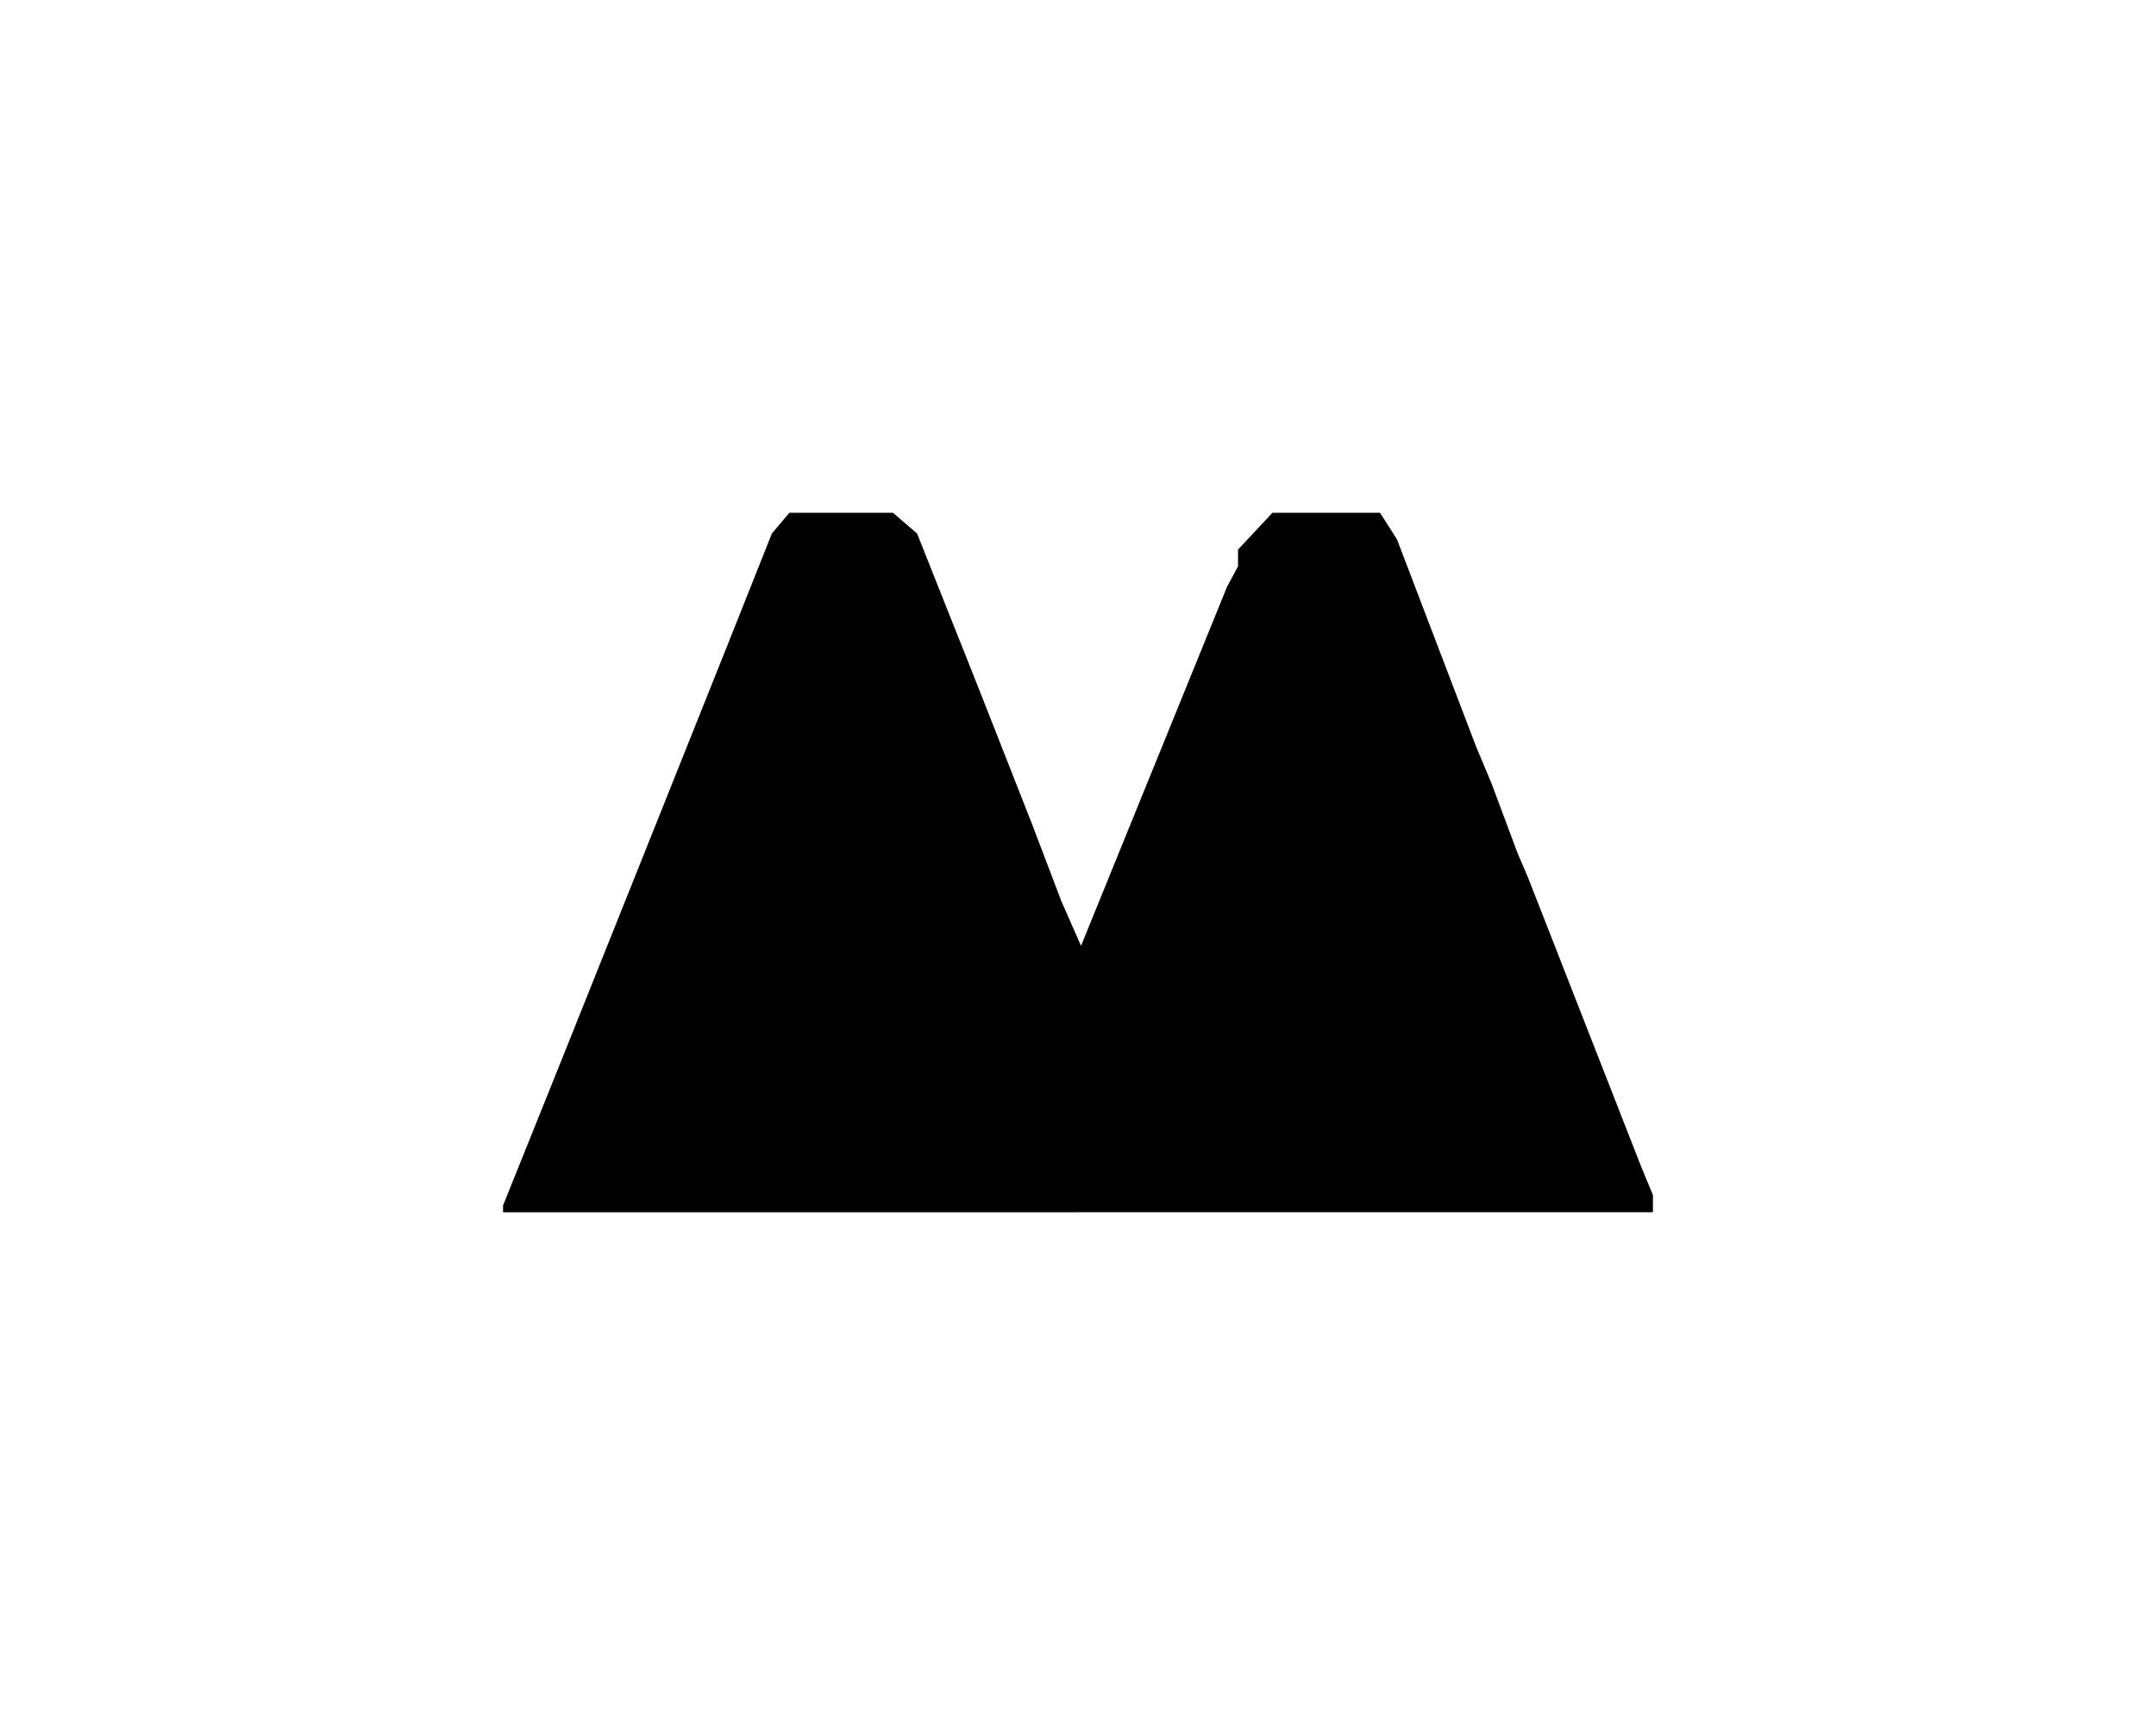
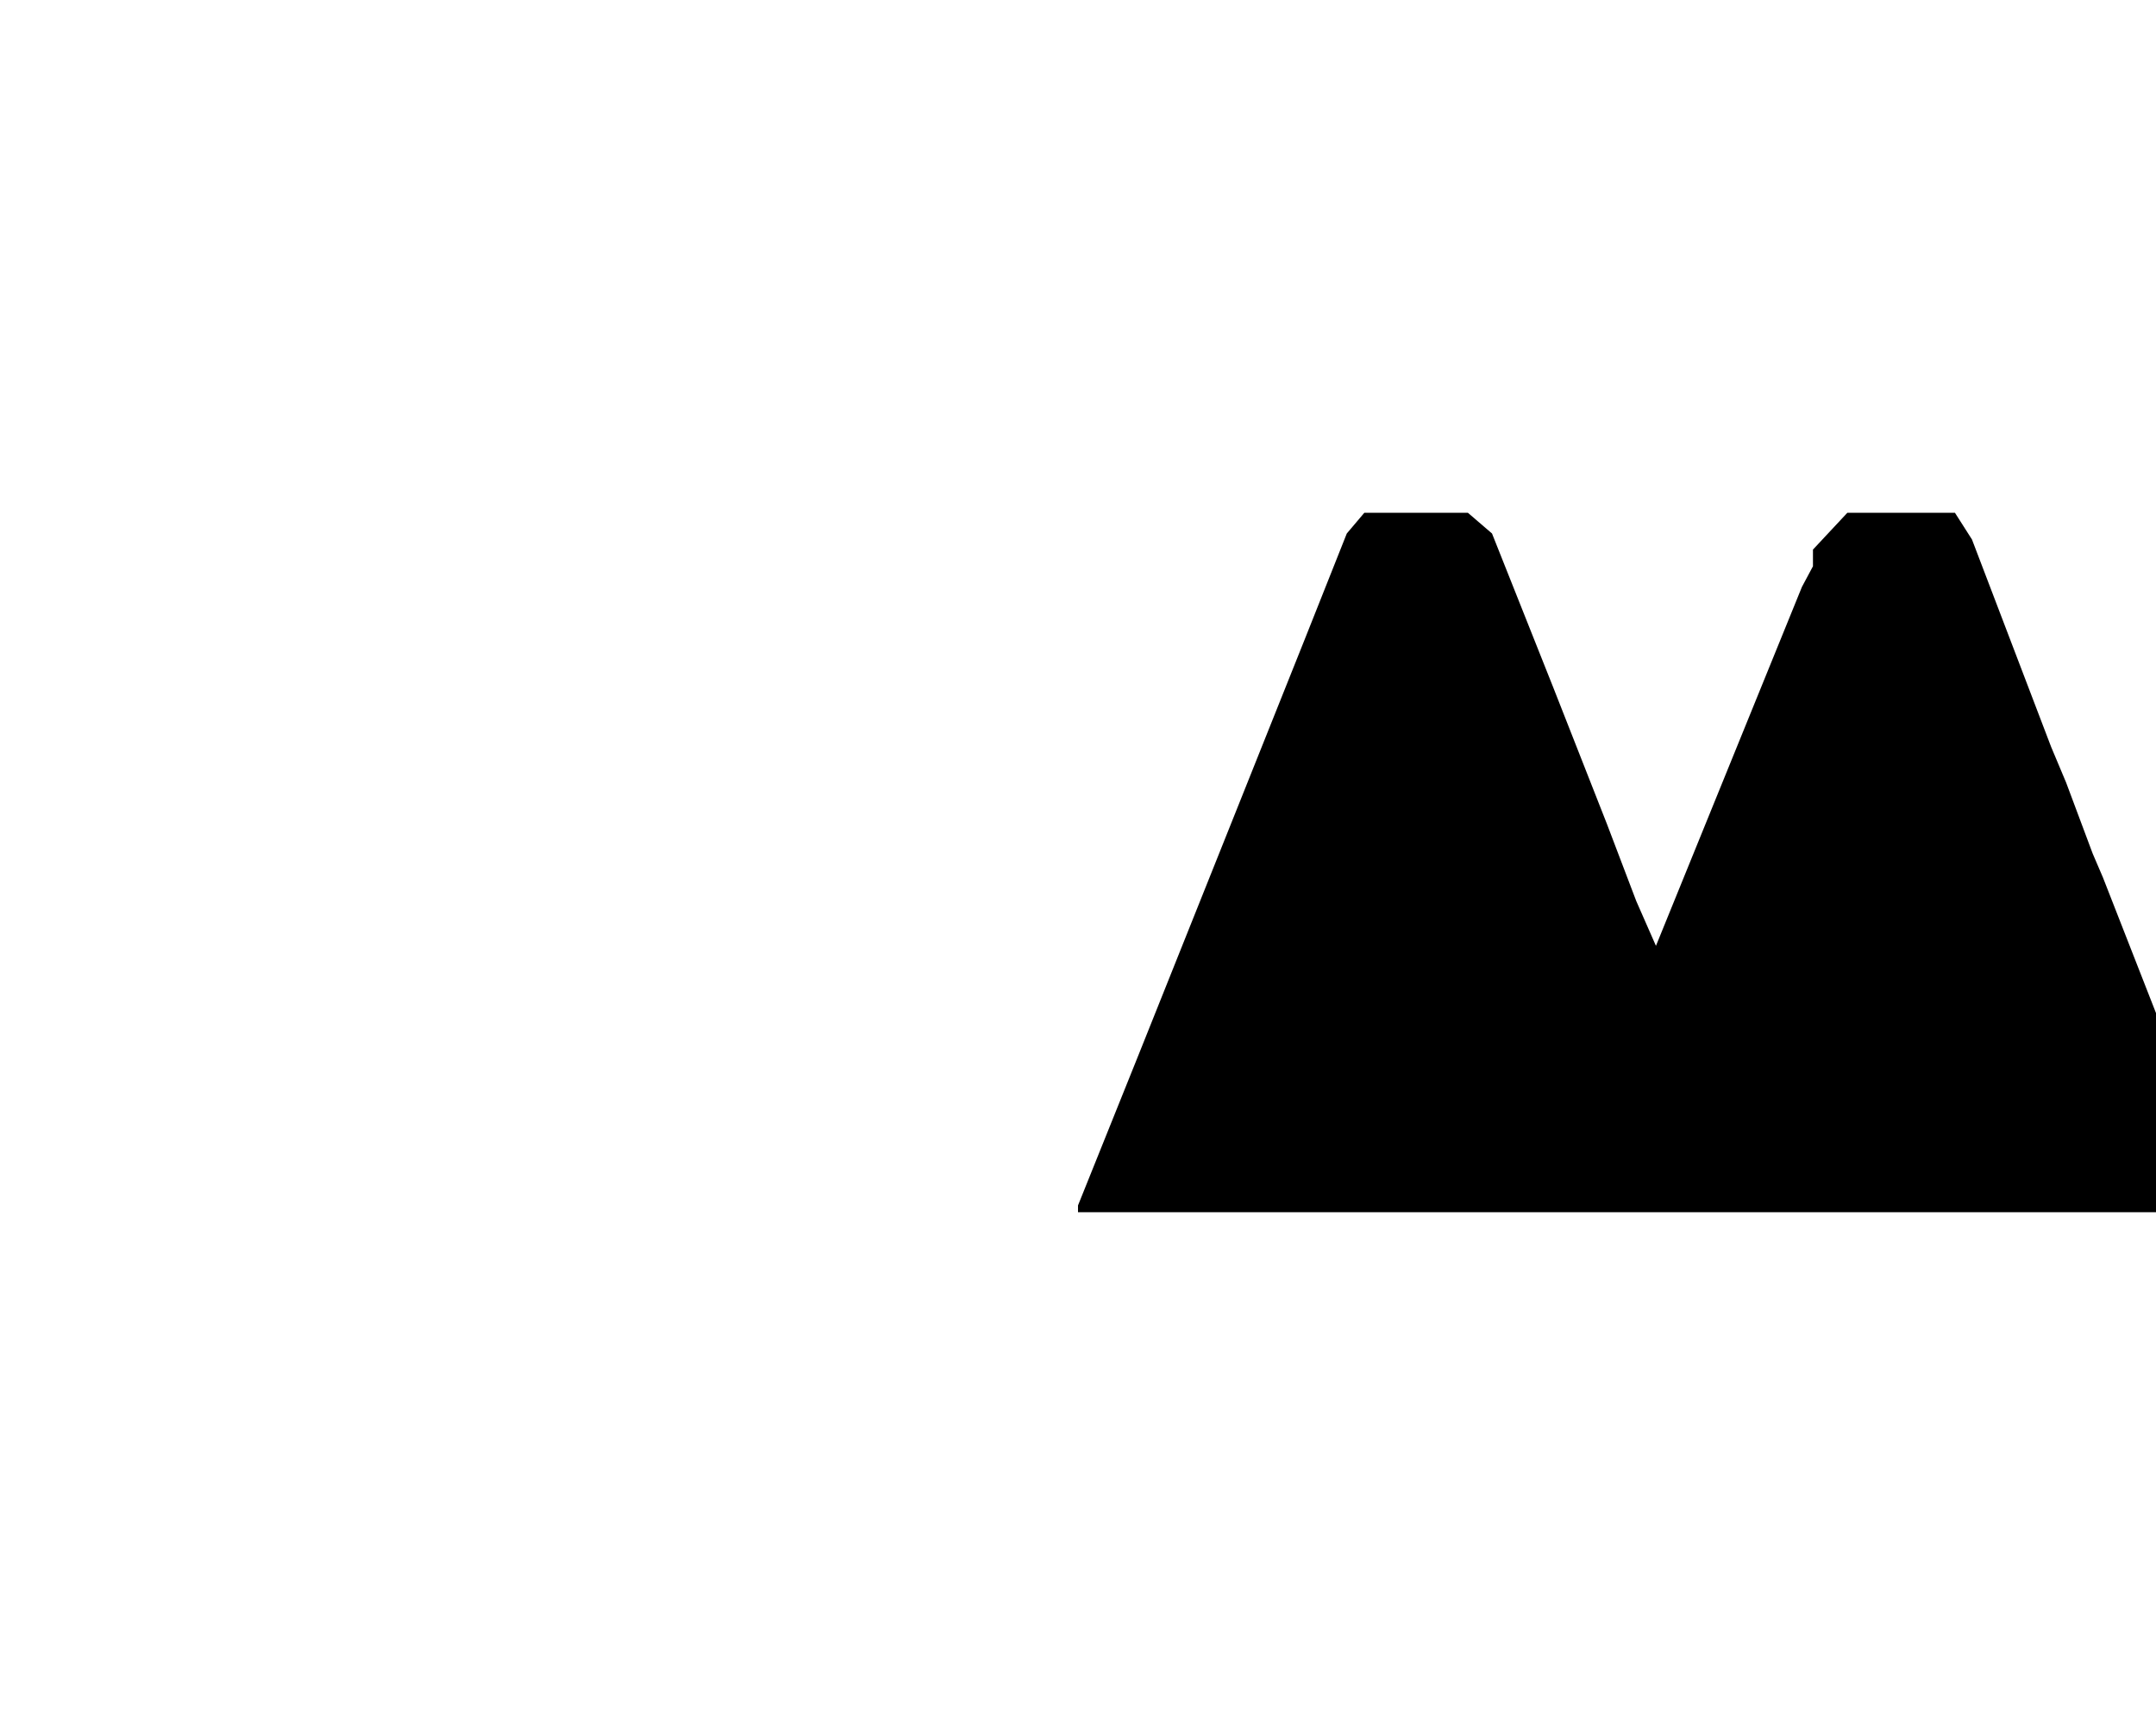
<svg xmlns="http://www.w3.org/2000/svg" version="1.1" id="svg1" width="300" height="240" viewBox="0 0 300 240">
  <defs id="defs1" />
  <g id="g1">
-     <path style="fill:#000000;stroke-width:0.825" d="M 150,168.66 H 70 v -0.474 -0.474 l 4.204,-10.454 4.204,-10.454 5.693,-14.227 5.693,-14.227 5.853,-14.639 5.853,-14.639 2.951,-7.423 2.951,-7.423 1.221,-1.443 1.221,-1.443 h 7.203 7.203 l 1.679,1.443 1.679,1.443 4.266,10.722 4.266,10.722 3.73,9.485 3.73,9.485 2.04,5.361 2.04,5.361 1.37,3.117 1.37,3.117 10.158,-24.973 10.158,-24.973 0.766,-1.432 0.766,-1.432 v -1.161 -1.161 l 2.393,-2.561 2.393,-2.561 h 7.485 7.485 l 1.184,1.856 1.184,1.856 5.509,14.433 5.509,14.433 1.04,2.474 1.04,2.474 1.851,4.948 1.851,4.948 0.708,1.649 0.708,1.649 7.909,20.206 7.909,20.206 0.787,1.894 0.787,1.894 v 1.198 1.198 z" id="path1" />
+     <path style="fill:#000000;stroke-width:0.825" d="M 150,168.66 v -0.474 -0.474 l 4.204,-10.454 4.204,-10.454 5.693,-14.227 5.693,-14.227 5.853,-14.639 5.853,-14.639 2.951,-7.423 2.951,-7.423 1.221,-1.443 1.221,-1.443 h 7.203 7.203 l 1.679,1.443 1.679,1.443 4.266,10.722 4.266,10.722 3.73,9.485 3.73,9.485 2.04,5.361 2.04,5.361 1.37,3.117 1.37,3.117 10.158,-24.973 10.158,-24.973 0.766,-1.432 0.766,-1.432 v -1.161 -1.161 l 2.393,-2.561 2.393,-2.561 h 7.485 7.485 l 1.184,1.856 1.184,1.856 5.509,14.433 5.509,14.433 1.04,2.474 1.04,2.474 1.851,4.948 1.851,4.948 0.708,1.649 0.708,1.649 7.909,20.206 7.909,20.206 0.787,1.894 0.787,1.894 v 1.198 1.198 z" id="path1" />
  </g>
</svg>